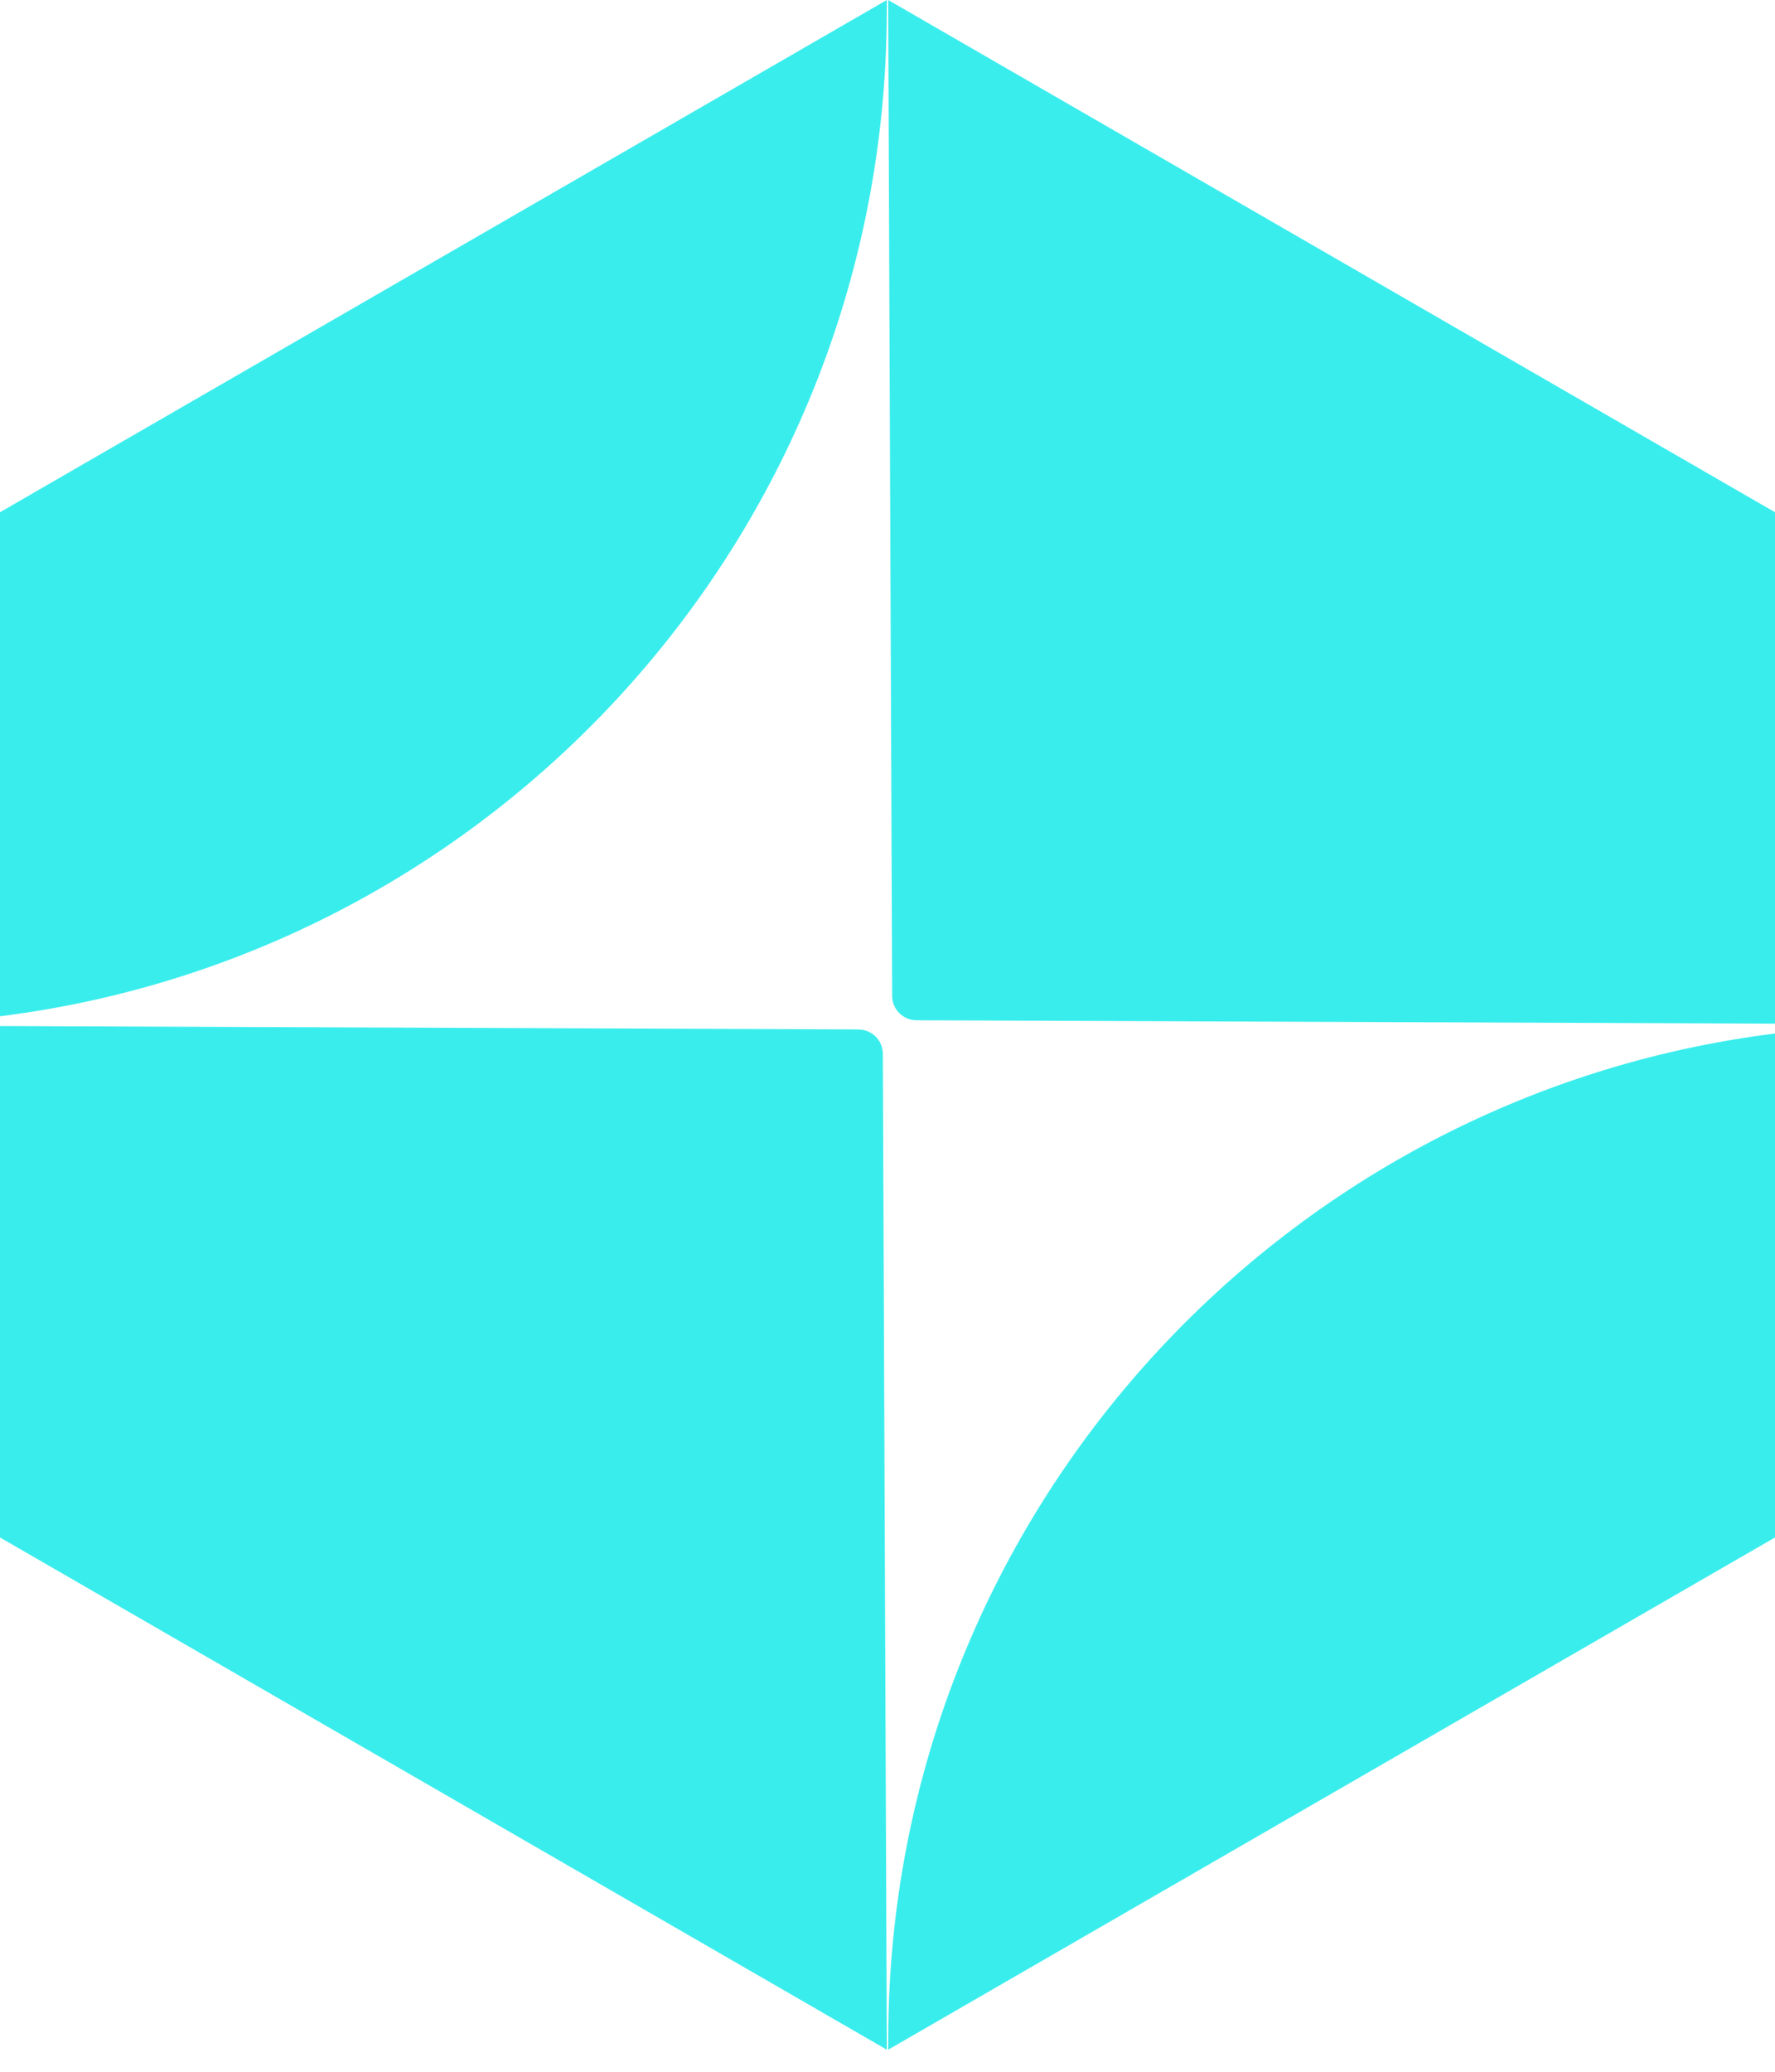
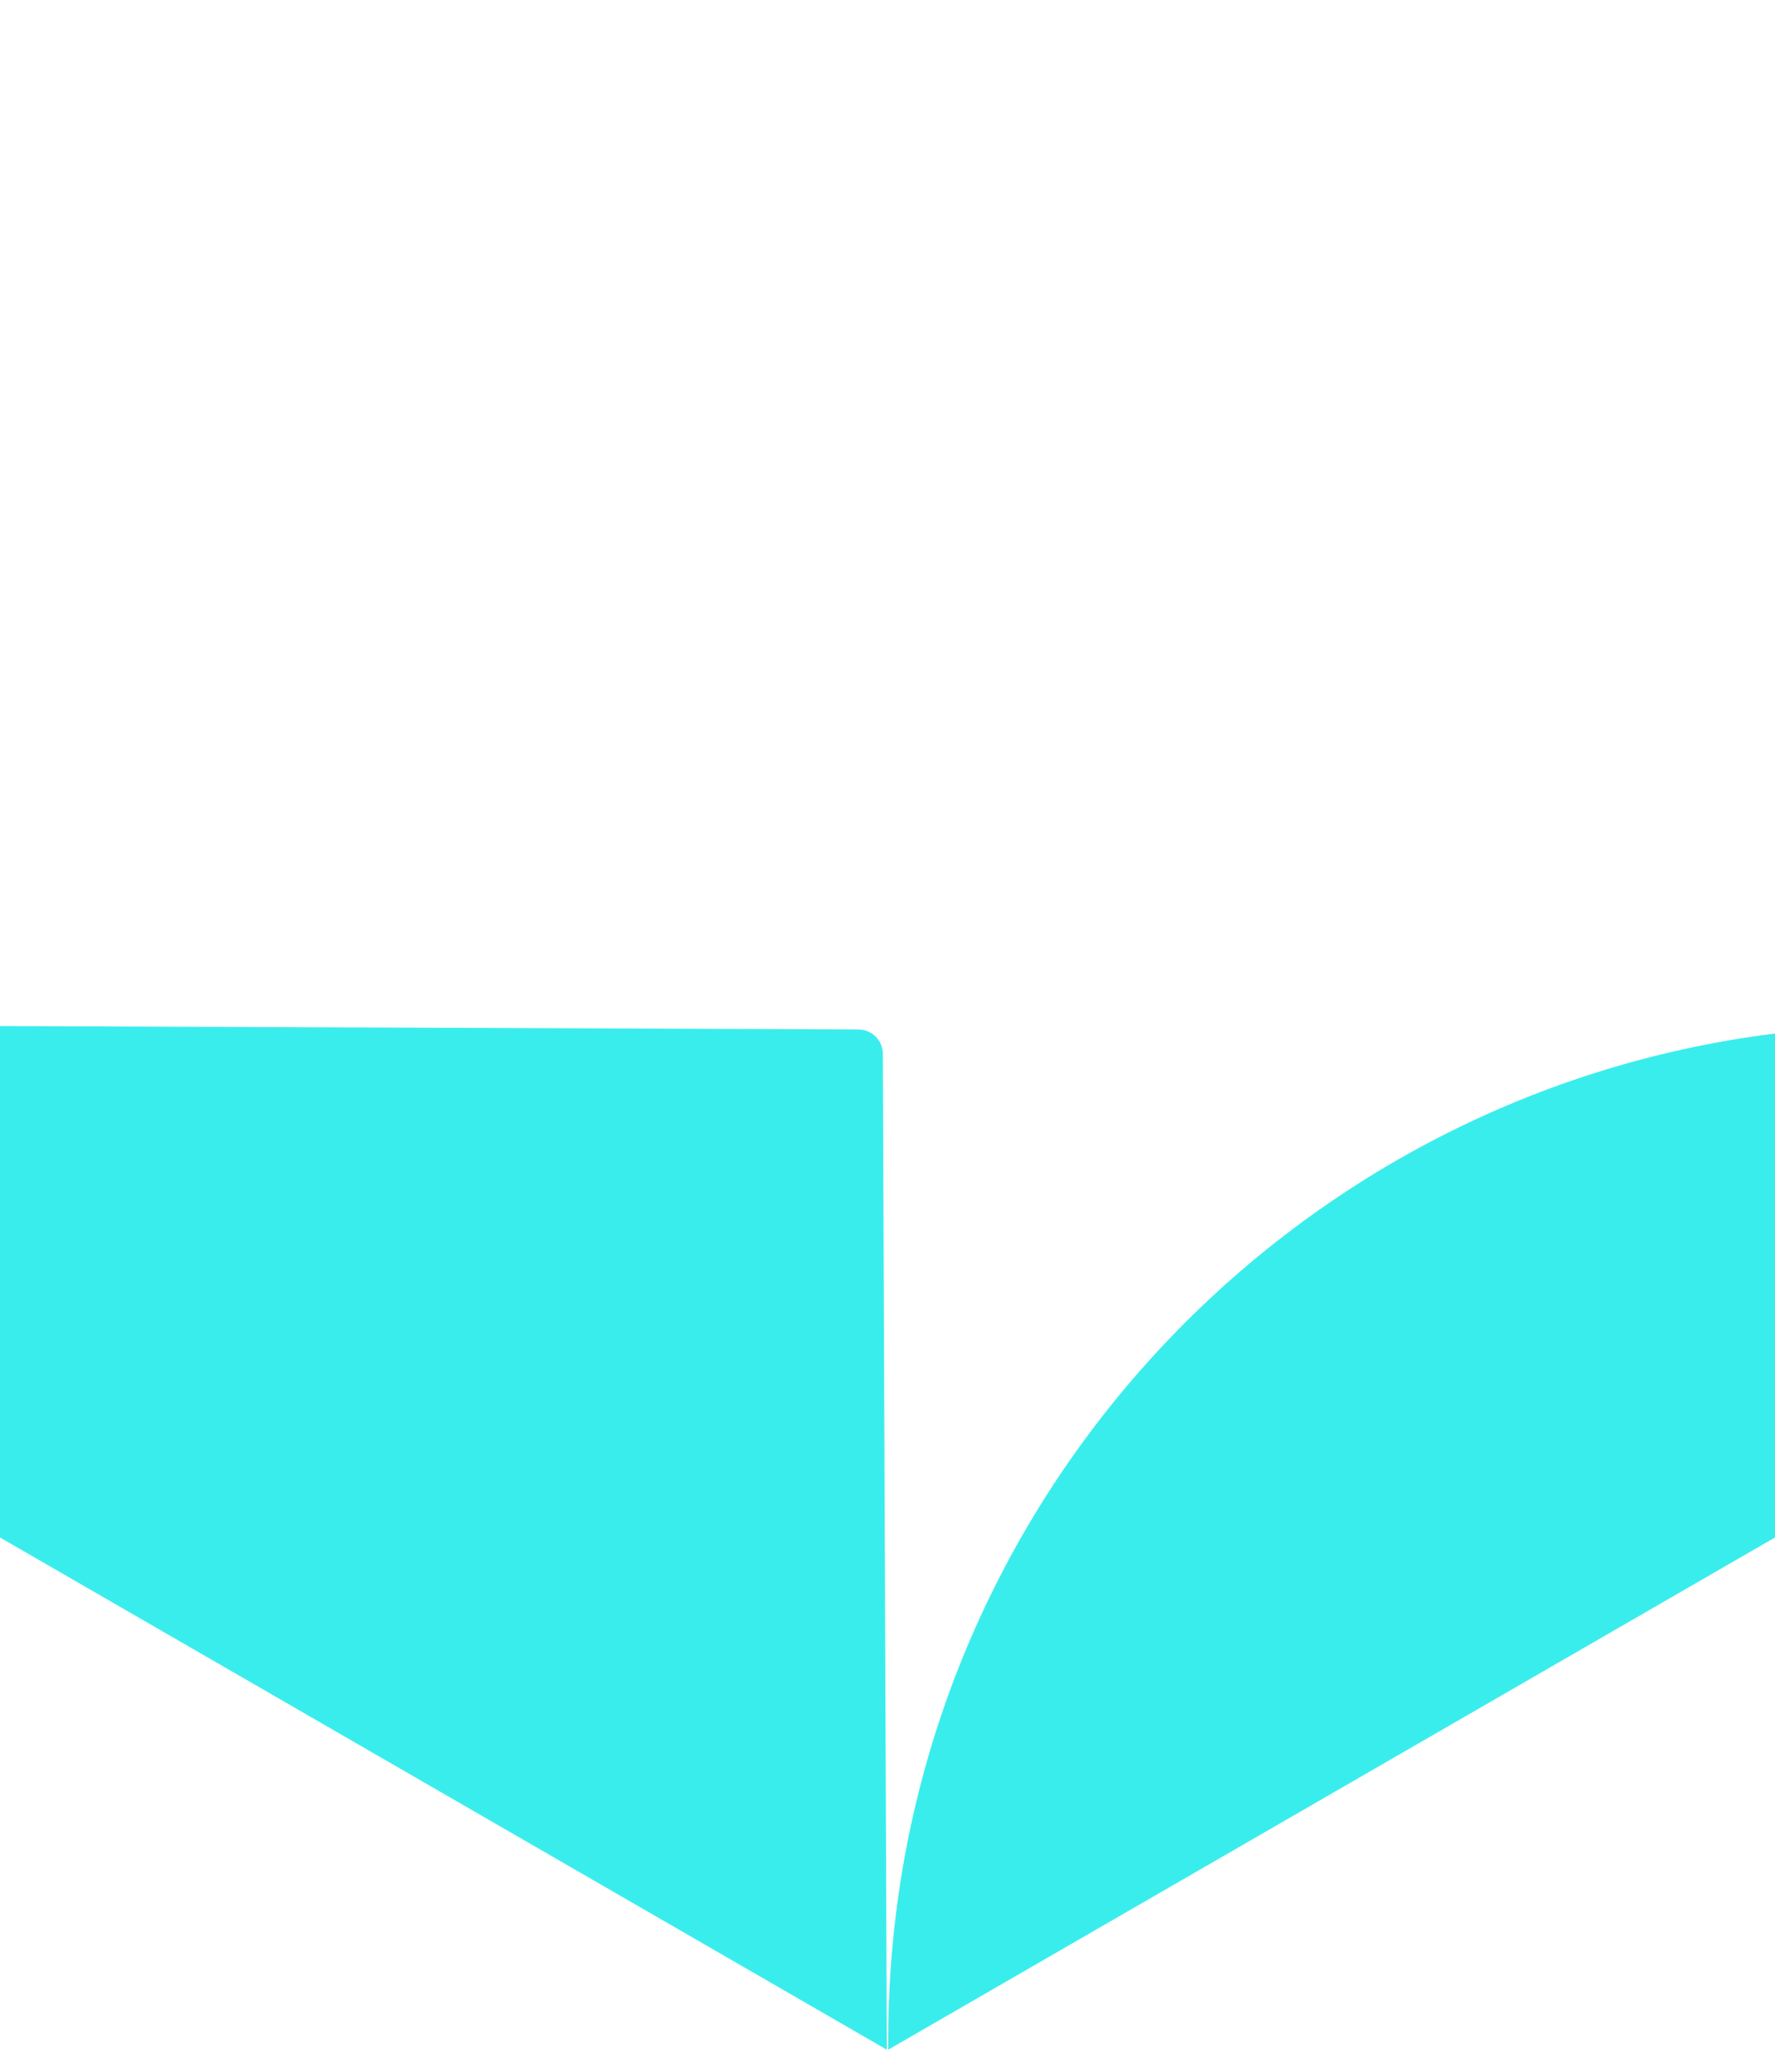
<svg xmlns="http://www.w3.org/2000/svg" width="24" height="28" viewBox="0 0 24 28" fill="none">
-   <path d="M11.99 0.191C11.962 7.155 6.743 12.892 0 13.735V6.923L11.991 0L11.99 0.191Z" fill="#3AEDED" />
-   <path d="M12.391 13.789C12.21 13.788 12.064 13.642 12.063 13.461L12.009 0L24 6.923V13.835L12.391 13.789V13.789Z" fill="#3AEDED" />
  <path d="M11.609 13.914C11.79 13.915 11.936 14.061 11.937 14.242L11.991 27.702L0 20.779V13.867L11.609 13.913V13.914Z" fill="#3AEDED" />
  <path d="M12.01 27.512C12.038 20.547 17.257 14.81 24 13.968V20.779L12.009 27.702L12.01 27.511V27.512Z" fill="#3AEDED" />
</svg>